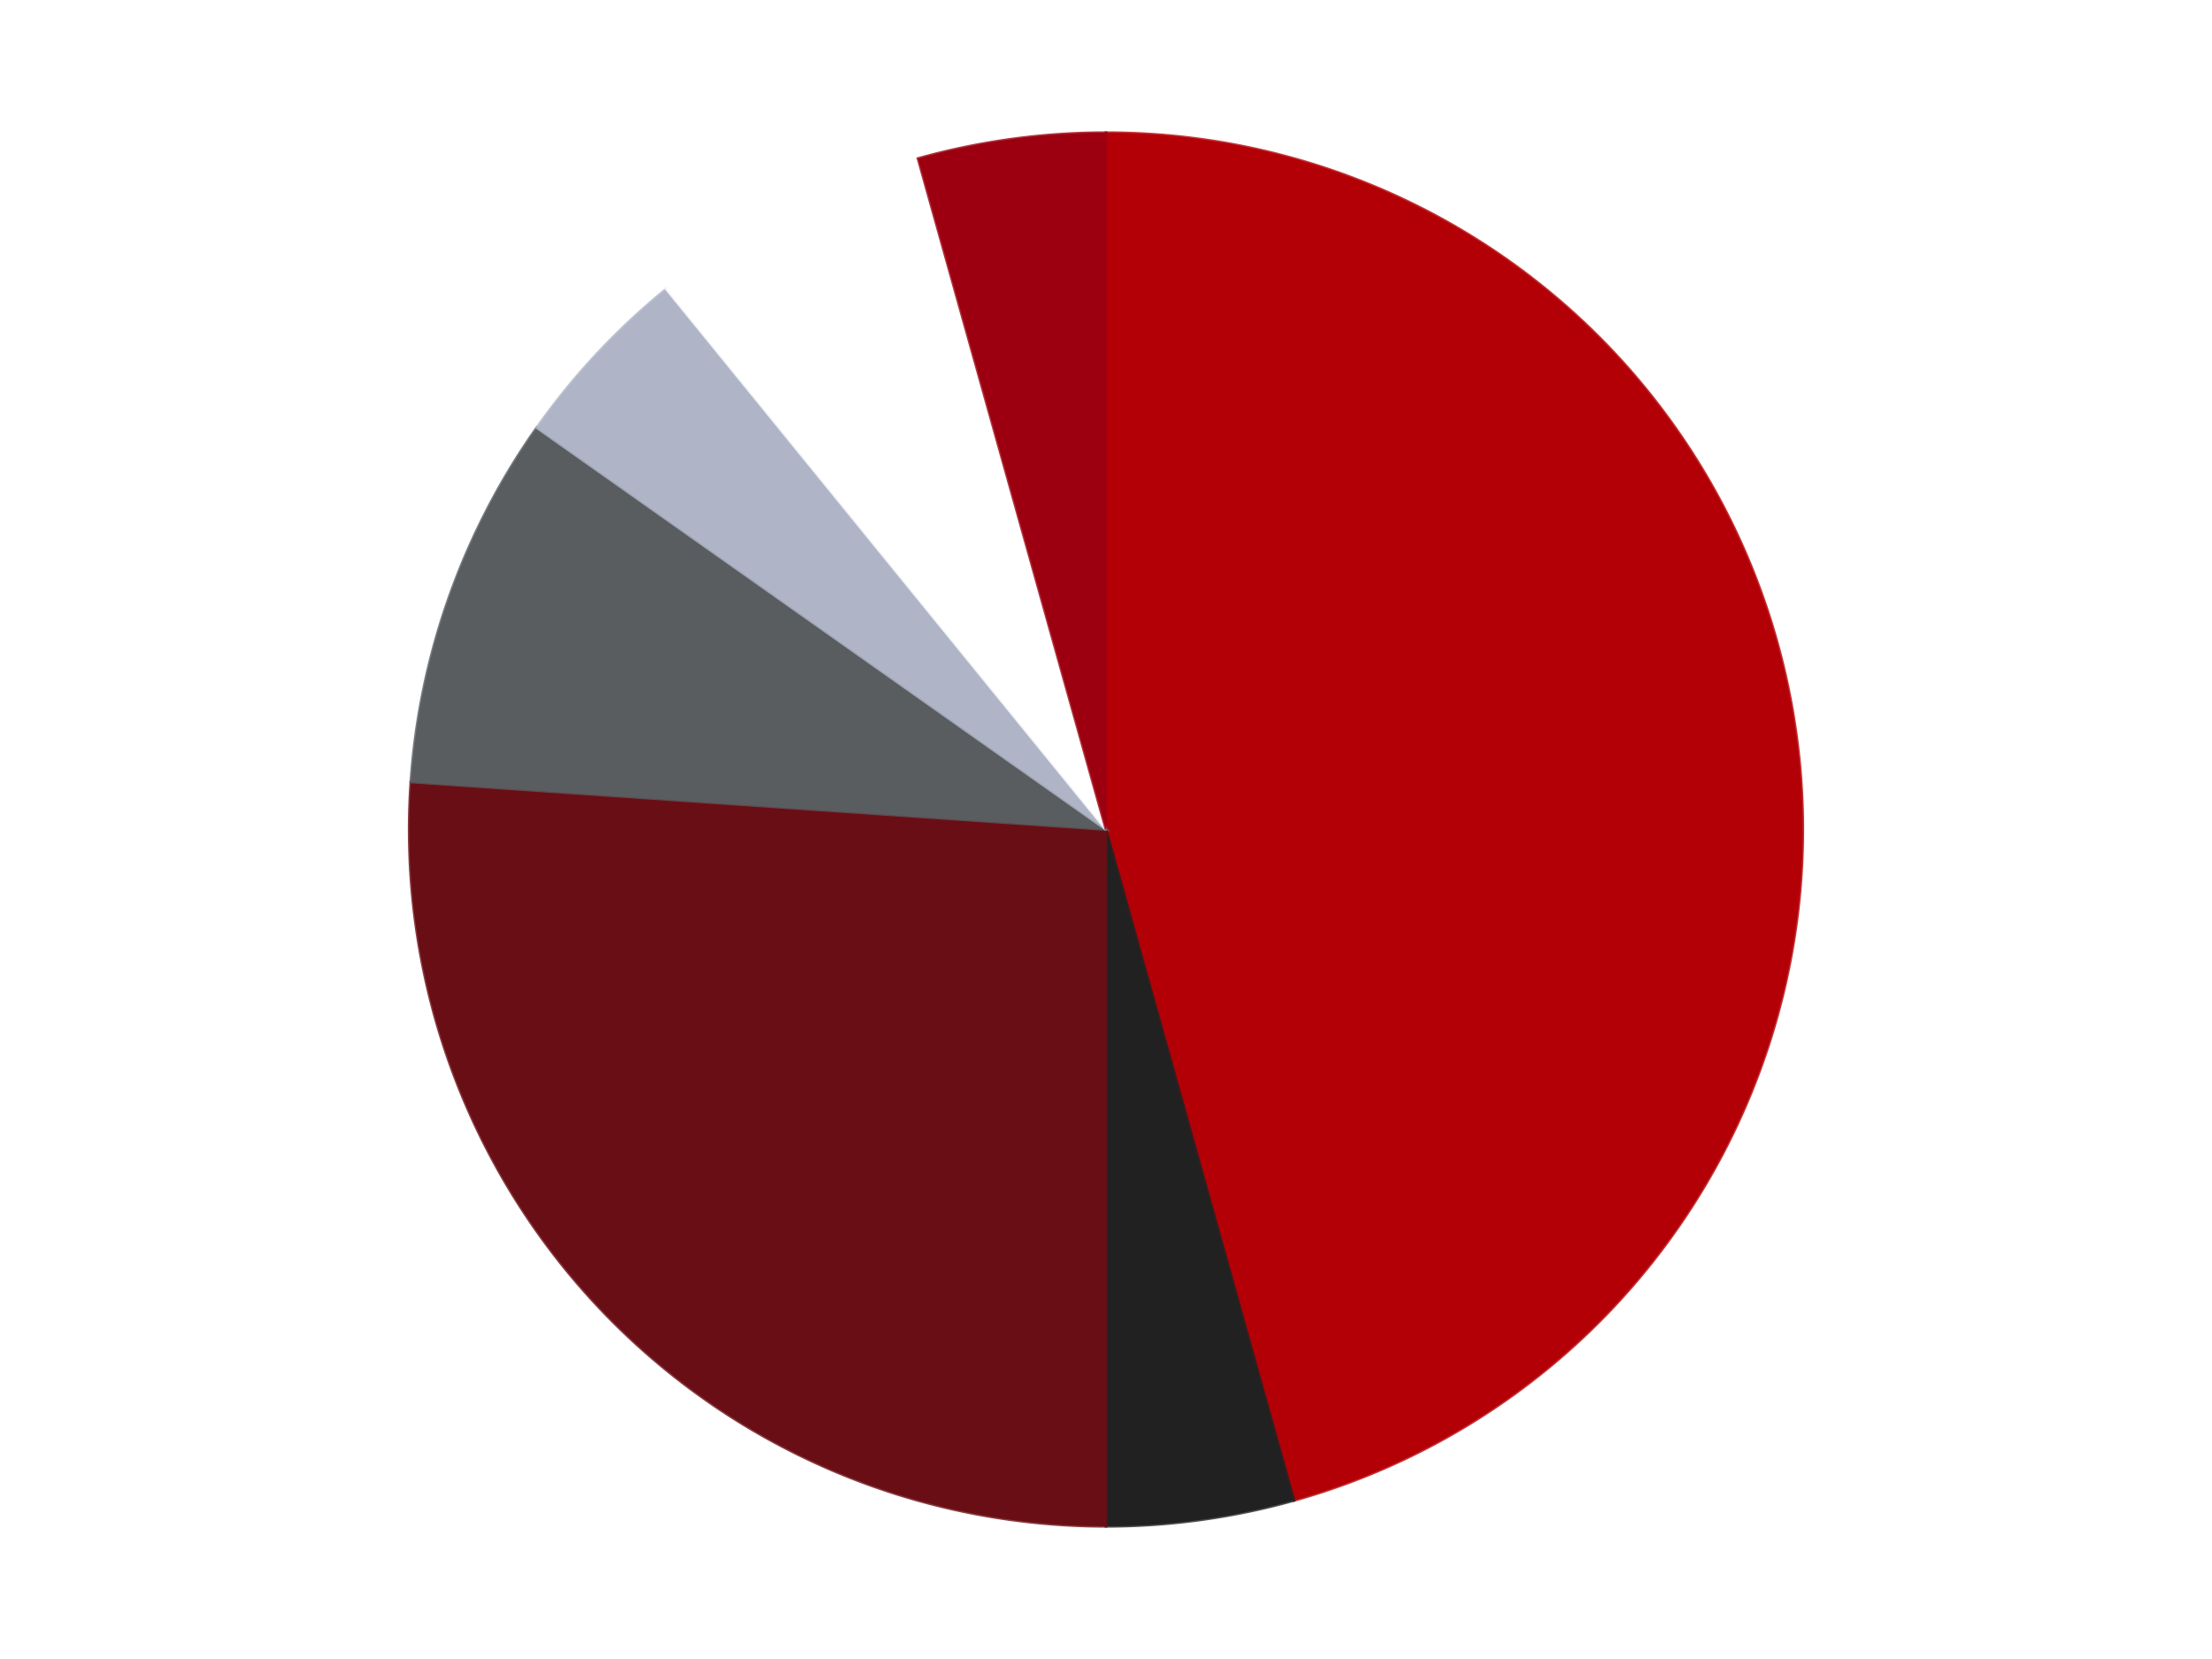
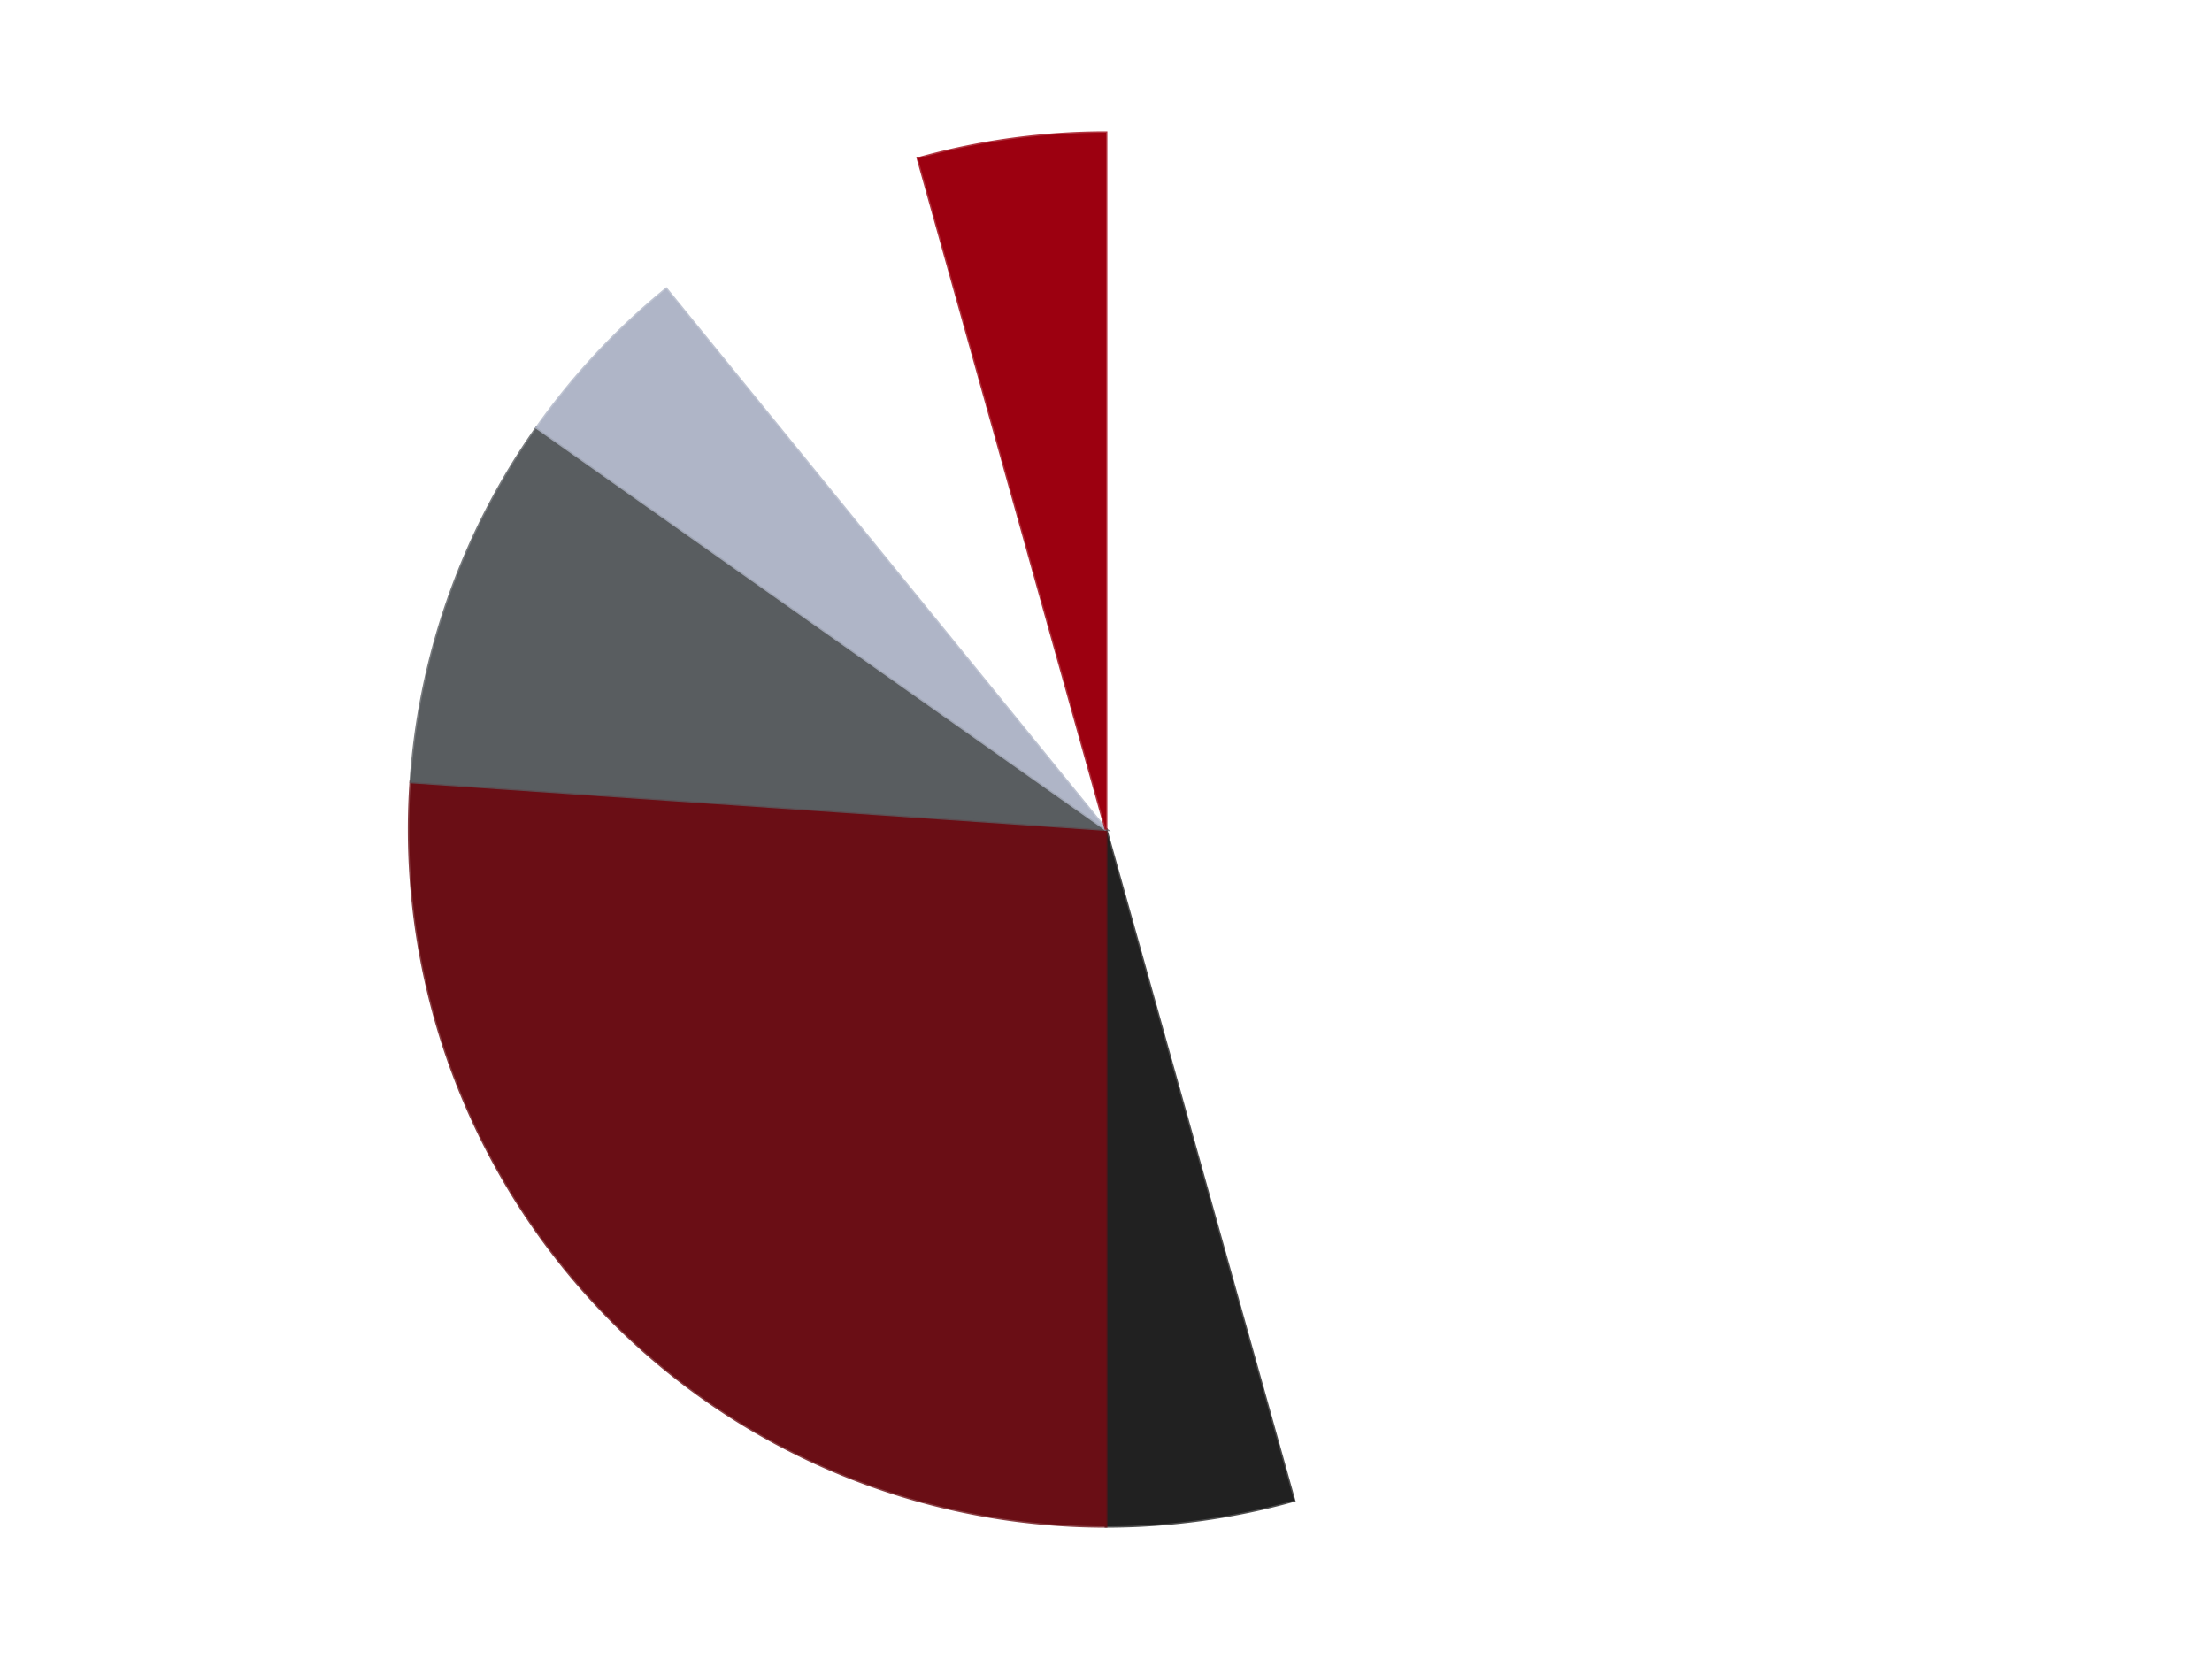
<svg xmlns="http://www.w3.org/2000/svg" xmlns:xlink="http://www.w3.org/1999/xlink" id="chart-7ec4e827-9844-417c-a6ad-1758d56417a5" class="pygal-chart" viewBox="0 0 800 600">
  <defs>
    <style type="text/css">#chart-7ec4e827-9844-417c-a6ad-1758d56417a5{-webkit-user-select:none;-webkit-font-smoothing:antialiased;font-family:Consolas,"Liberation Mono",Menlo,Courier,monospace}#chart-7ec4e827-9844-417c-a6ad-1758d56417a5 .title{font-family:Consolas,"Liberation Mono",Menlo,Courier,monospace;font-size:16px}#chart-7ec4e827-9844-417c-a6ad-1758d56417a5 .legends .legend text{font-family:Consolas,"Liberation Mono",Menlo,Courier,monospace;font-size:14px}#chart-7ec4e827-9844-417c-a6ad-1758d56417a5 .axis text{font-family:Consolas,"Liberation Mono",Menlo,Courier,monospace;font-size:10px}#chart-7ec4e827-9844-417c-a6ad-1758d56417a5 .axis text.major{font-family:Consolas,"Liberation Mono",Menlo,Courier,monospace;font-size:10px}#chart-7ec4e827-9844-417c-a6ad-1758d56417a5 .text-overlay text.value{font-family:Consolas,"Liberation Mono",Menlo,Courier,monospace;font-size:16px}#chart-7ec4e827-9844-417c-a6ad-1758d56417a5 .text-overlay text.label{font-family:Consolas,"Liberation Mono",Menlo,Courier,monospace;font-size:10px}#chart-7ec4e827-9844-417c-a6ad-1758d56417a5 .tooltip{font-family:Consolas,"Liberation Mono",Menlo,Courier,monospace;font-size:14px}#chart-7ec4e827-9844-417c-a6ad-1758d56417a5 text.no_data{font-family:Consolas,"Liberation Mono",Menlo,Courier,monospace;font-size:64px}
#chart-7ec4e827-9844-417c-a6ad-1758d56417a5{background-color:transparent}#chart-7ec4e827-9844-417c-a6ad-1758d56417a5 path,#chart-7ec4e827-9844-417c-a6ad-1758d56417a5 line,#chart-7ec4e827-9844-417c-a6ad-1758d56417a5 rect,#chart-7ec4e827-9844-417c-a6ad-1758d56417a5 circle{-webkit-transition:150ms;-moz-transition:150ms;transition:150ms}#chart-7ec4e827-9844-417c-a6ad-1758d56417a5 .graph &gt; .background{fill:transparent}#chart-7ec4e827-9844-417c-a6ad-1758d56417a5 .plot &gt; .background{fill:transparent}#chart-7ec4e827-9844-417c-a6ad-1758d56417a5 .graph{fill:rgba(0,0,0,.87)}#chart-7ec4e827-9844-417c-a6ad-1758d56417a5 text.no_data{fill:rgba(0,0,0,1)}#chart-7ec4e827-9844-417c-a6ad-1758d56417a5 .title{fill:rgba(0,0,0,1)}#chart-7ec4e827-9844-417c-a6ad-1758d56417a5 .legends .legend text{fill:rgba(0,0,0,.87)}#chart-7ec4e827-9844-417c-a6ad-1758d56417a5 .legends .legend:hover text{fill:rgba(0,0,0,1)}#chart-7ec4e827-9844-417c-a6ad-1758d56417a5 .axis .line{stroke:rgba(0,0,0,1)}#chart-7ec4e827-9844-417c-a6ad-1758d56417a5 .axis .guide.line{stroke:rgba(0,0,0,.54)}#chart-7ec4e827-9844-417c-a6ad-1758d56417a5 .axis .major.line{stroke:rgba(0,0,0,.87)}#chart-7ec4e827-9844-417c-a6ad-1758d56417a5 .axis text.major{fill:rgba(0,0,0,1)}#chart-7ec4e827-9844-417c-a6ad-1758d56417a5 .axis.y .guides:hover .guide.line,#chart-7ec4e827-9844-417c-a6ad-1758d56417a5 .line-graph .axis.x .guides:hover .guide.line,#chart-7ec4e827-9844-417c-a6ad-1758d56417a5 .stackedline-graph .axis.x .guides:hover .guide.line,#chart-7ec4e827-9844-417c-a6ad-1758d56417a5 .xy-graph .axis.x .guides:hover .guide.line{stroke:rgba(0,0,0,1)}#chart-7ec4e827-9844-417c-a6ad-1758d56417a5 .axis .guides:hover text{fill:rgba(0,0,0,1)}#chart-7ec4e827-9844-417c-a6ad-1758d56417a5 .reactive{fill-opacity:1.0;stroke-opacity:.8;stroke-width:1}#chart-7ec4e827-9844-417c-a6ad-1758d56417a5 .ci{stroke:rgba(0,0,0,.87)}#chart-7ec4e827-9844-417c-a6ad-1758d56417a5 .reactive.active,#chart-7ec4e827-9844-417c-a6ad-1758d56417a5 .active .reactive{fill-opacity:0.6;stroke-opacity:.9;stroke-width:4}#chart-7ec4e827-9844-417c-a6ad-1758d56417a5 .ci .reactive.active{stroke-width:1.5}#chart-7ec4e827-9844-417c-a6ad-1758d56417a5 .series text{fill:rgba(0,0,0,1)}#chart-7ec4e827-9844-417c-a6ad-1758d56417a5 .tooltip rect{fill:transparent;stroke:rgba(0,0,0,1);-webkit-transition:opacity 150ms;-moz-transition:opacity 150ms;transition:opacity 150ms}#chart-7ec4e827-9844-417c-a6ad-1758d56417a5 .tooltip .label{fill:rgba(0,0,0,.87)}#chart-7ec4e827-9844-417c-a6ad-1758d56417a5 .tooltip .label{fill:rgba(0,0,0,.87)}#chart-7ec4e827-9844-417c-a6ad-1758d56417a5 .tooltip .legend{font-size:.8em;fill:rgba(0,0,0,.54)}#chart-7ec4e827-9844-417c-a6ad-1758d56417a5 .tooltip .x_label{font-size:.6em;fill:rgba(0,0,0,1)}#chart-7ec4e827-9844-417c-a6ad-1758d56417a5 .tooltip .xlink{font-size:.5em;text-decoration:underline}#chart-7ec4e827-9844-417c-a6ad-1758d56417a5 .tooltip .value{font-size:1.5em}#chart-7ec4e827-9844-417c-a6ad-1758d56417a5 .bound{font-size:.5em}#chart-7ec4e827-9844-417c-a6ad-1758d56417a5 .max-value{font-size:.75em;fill:rgba(0,0,0,.54)}#chart-7ec4e827-9844-417c-a6ad-1758d56417a5 .map-element{fill:transparent;stroke:rgba(0,0,0,.54) !important}#chart-7ec4e827-9844-417c-a6ad-1758d56417a5 .map-element .reactive{fill-opacity:inherit;stroke-opacity:inherit}#chart-7ec4e827-9844-417c-a6ad-1758d56417a5 .color-0,#chart-7ec4e827-9844-417c-a6ad-1758d56417a5 .color-0 a:visited{stroke:#F44336;fill:#F44336}#chart-7ec4e827-9844-417c-a6ad-1758d56417a5 .color-1,#chart-7ec4e827-9844-417c-a6ad-1758d56417a5 .color-1 a:visited{stroke:#3F51B5;fill:#3F51B5}#chart-7ec4e827-9844-417c-a6ad-1758d56417a5 .color-2,#chart-7ec4e827-9844-417c-a6ad-1758d56417a5 .color-2 a:visited{stroke:#009688;fill:#009688}#chart-7ec4e827-9844-417c-a6ad-1758d56417a5 .color-3,#chart-7ec4e827-9844-417c-a6ad-1758d56417a5 .color-3 a:visited{stroke:#FFC107;fill:#FFC107}#chart-7ec4e827-9844-417c-a6ad-1758d56417a5 .color-4,#chart-7ec4e827-9844-417c-a6ad-1758d56417a5 .color-4 a:visited{stroke:#FF5722;fill:#FF5722}#chart-7ec4e827-9844-417c-a6ad-1758d56417a5 .color-5,#chart-7ec4e827-9844-417c-a6ad-1758d56417a5 .color-5 a:visited{stroke:#9C27B0;fill:#9C27B0}#chart-7ec4e827-9844-417c-a6ad-1758d56417a5 .color-6,#chart-7ec4e827-9844-417c-a6ad-1758d56417a5 .color-6 a:visited{stroke:#03A9F4;fill:#03A9F4}#chart-7ec4e827-9844-417c-a6ad-1758d56417a5 .text-overlay .color-0 text{fill:black}#chart-7ec4e827-9844-417c-a6ad-1758d56417a5 .text-overlay .color-1 text{fill:black}#chart-7ec4e827-9844-417c-a6ad-1758d56417a5 .text-overlay .color-2 text{fill:black}#chart-7ec4e827-9844-417c-a6ad-1758d56417a5 .text-overlay .color-3 text{fill:black}#chart-7ec4e827-9844-417c-a6ad-1758d56417a5 .text-overlay .color-4 text{fill:black}#chart-7ec4e827-9844-417c-a6ad-1758d56417a5 .text-overlay .color-5 text{fill:black}#chart-7ec4e827-9844-417c-a6ad-1758d56417a5 .text-overlay .color-6 text{fill:black}
#chart-7ec4e827-9844-417c-a6ad-1758d56417a5 text.no_data{text-anchor:middle}#chart-7ec4e827-9844-417c-a6ad-1758d56417a5 .guide.line{fill:none}#chart-7ec4e827-9844-417c-a6ad-1758d56417a5 .centered{text-anchor:middle}#chart-7ec4e827-9844-417c-a6ad-1758d56417a5 .title{text-anchor:middle}#chart-7ec4e827-9844-417c-a6ad-1758d56417a5 .legends .legend text{fill-opacity:1}#chart-7ec4e827-9844-417c-a6ad-1758d56417a5 .axis.x text{text-anchor:middle}#chart-7ec4e827-9844-417c-a6ad-1758d56417a5 .axis.x:not(.web) text[transform]{text-anchor:start}#chart-7ec4e827-9844-417c-a6ad-1758d56417a5 .axis.x:not(.web) text[transform].backwards{text-anchor:end}#chart-7ec4e827-9844-417c-a6ad-1758d56417a5 .axis.y text{text-anchor:end}#chart-7ec4e827-9844-417c-a6ad-1758d56417a5 .axis.y text[transform].backwards{text-anchor:start}#chart-7ec4e827-9844-417c-a6ad-1758d56417a5 .axis.y2 text{text-anchor:start}#chart-7ec4e827-9844-417c-a6ad-1758d56417a5 .axis.y2 text[transform].backwards{text-anchor:end}#chart-7ec4e827-9844-417c-a6ad-1758d56417a5 .axis .guide.line{stroke-dasharray:4,4;stroke:black}#chart-7ec4e827-9844-417c-a6ad-1758d56417a5 .axis .major.guide.line{stroke-dasharray:6,6;stroke:black}#chart-7ec4e827-9844-417c-a6ad-1758d56417a5 .horizontal .axis.y .guide.line,#chart-7ec4e827-9844-417c-a6ad-1758d56417a5 .horizontal .axis.y2 .guide.line,#chart-7ec4e827-9844-417c-a6ad-1758d56417a5 .vertical .axis.x .guide.line{opacity:0}#chart-7ec4e827-9844-417c-a6ad-1758d56417a5 .horizontal .axis.always_show .guide.line,#chart-7ec4e827-9844-417c-a6ad-1758d56417a5 .vertical .axis.always_show .guide.line{opacity:1 !important}#chart-7ec4e827-9844-417c-a6ad-1758d56417a5 .axis.y .guides:hover .guide.line,#chart-7ec4e827-9844-417c-a6ad-1758d56417a5 .axis.y2 .guides:hover .guide.line,#chart-7ec4e827-9844-417c-a6ad-1758d56417a5 .axis.x .guides:hover .guide.line{opacity:1}#chart-7ec4e827-9844-417c-a6ad-1758d56417a5 .axis .guides:hover text{opacity:1}#chart-7ec4e827-9844-417c-a6ad-1758d56417a5 .nofill{fill:none}#chart-7ec4e827-9844-417c-a6ad-1758d56417a5 .subtle-fill{fill-opacity:.2}#chart-7ec4e827-9844-417c-a6ad-1758d56417a5 .dot{stroke-width:1px;fill-opacity:1;stroke-opacity:1}#chart-7ec4e827-9844-417c-a6ad-1758d56417a5 .dot.active{stroke-width:5px}#chart-7ec4e827-9844-417c-a6ad-1758d56417a5 .dot.negative{fill:transparent}#chart-7ec4e827-9844-417c-a6ad-1758d56417a5 text,#chart-7ec4e827-9844-417c-a6ad-1758d56417a5 tspan{stroke:none !important}#chart-7ec4e827-9844-417c-a6ad-1758d56417a5 .series text.active{opacity:1}#chart-7ec4e827-9844-417c-a6ad-1758d56417a5 .tooltip rect{fill-opacity:.95;stroke-width:.5}#chart-7ec4e827-9844-417c-a6ad-1758d56417a5 .tooltip text{fill-opacity:1}#chart-7ec4e827-9844-417c-a6ad-1758d56417a5 .showable{visibility:hidden}#chart-7ec4e827-9844-417c-a6ad-1758d56417a5 .showable.shown{visibility:visible}#chart-7ec4e827-9844-417c-a6ad-1758d56417a5 .gauge-background{fill:rgba(229,229,229,1);stroke:none}#chart-7ec4e827-9844-417c-a6ad-1758d56417a5 .bg-lines{stroke:transparent;stroke-width:2px}</style>
    <script type="text/javascript">window.pygal = window.pygal || {};window.pygal.config = window.pygal.config || {};window.pygal.config['7ec4e827-9844-417c-a6ad-1758d56417a5'] = {"allow_interruptions": false, "box_mode": "extremes", "classes": ["pygal-chart"], "css": ["file://style.css", "file://graph.css"], "defs": [], "disable_xml_declaration": false, "dots_size": 2.5, "dynamic_print_values": false, "explicit_size": false, "fill": false, "force_uri_protocol": "https", "formatter": null, "half_pie": false, "height": 600, "include_x_axis": false, "inner_radius": 0, "interpolate": null, "interpolation_parameters": {}, "interpolation_precision": 250, "inverse_y_axis": false, "js": ["//kozea.github.io/pygal.js/2.0.x/pygal-tooltips.min.js"], "legend_at_bottom": false, "legend_at_bottom_columns": null, "legend_box_size": 12, "logarithmic": false, "margin": 20, "margin_bottom": null, "margin_left": null, "margin_right": null, "margin_top": null, "max_scale": 16, "min_scale": 4, "missing_value_fill_truncation": "x", "no_data_text": "No data", "no_prefix": false, "order_min": null, "pretty_print": false, "print_labels": false, "print_values": false, "print_values_position": "center", "print_zeroes": true, "range": null, "rounded_bars": null, "secondary_range": null, "show_dots": true, "show_legend": false, "show_minor_x_labels": true, "show_minor_y_labels": true, "show_only_major_dots": false, "show_x_guides": false, "show_x_labels": true, "show_y_guides": true, "show_y_labels": true, "spacing": 10, "stack_from_top": false, "strict": false, "stroke": true, "stroke_style": null, "style": {"background": "transparent", "ci_colors": [], "colors": ["#F44336", "#3F51B5", "#009688", "#FFC107", "#FF5722", "#9C27B0", "#03A9F4", "#8BC34A", "#FF9800", "#E91E63", "#2196F3", "#4CAF50", "#FFEB3B", "#673AB7", "#00BCD4", "#CDDC39", "#9E9E9E", "#607D8B"], "dot_opacity": "1", "font_family": "Consolas, \"Liberation Mono\", Menlo, Courier, monospace", "foreground": "rgba(0, 0, 0, .87)", "foreground_strong": "rgba(0, 0, 0, 1)", "foreground_subtle": "rgba(0, 0, 0, .54)", "guide_stroke_color": "black", "guide_stroke_dasharray": "4,4", "label_font_family": "Consolas, \"Liberation Mono\", Menlo, Courier, monospace", "label_font_size": 10, "legend_font_family": "Consolas, \"Liberation Mono\", Menlo, Courier, monospace", "legend_font_size": 14, "major_guide_stroke_color": "black", "major_guide_stroke_dasharray": "6,6", "major_label_font_family": "Consolas, \"Liberation Mono\", Menlo, Courier, monospace", "major_label_font_size": 10, "no_data_font_family": "Consolas, \"Liberation Mono\", Menlo, Courier, monospace", "no_data_font_size": 64, "opacity": "1.0", "opacity_hover": "0.6", "plot_background": "transparent", "stroke_opacity": ".8", "stroke_opacity_hover": ".9", "stroke_width": "1", "stroke_width_hover": "4", "title_font_family": "Consolas, \"Liberation Mono\", Menlo, Courier, monospace", "title_font_size": 16, "tooltip_font_family": "Consolas, \"Liberation Mono\", Menlo, Courier, monospace", "tooltip_font_size": 14, "transition": "150ms", "value_background": "rgba(229, 229, 229, 1)", "value_colors": [], "value_font_family": "Consolas, \"Liberation Mono\", Menlo, Courier, monospace", "value_font_size": 16, "value_label_font_family": "Consolas, \"Liberation Mono\", Menlo, Courier, monospace", "value_label_font_size": 10}, "title": null, "tooltip_border_radius": 0, "tooltip_fancy_mode": true, "truncate_label": null, "truncate_legend": null, "width": 800, "x_label_rotation": 0, "x_labels": null, "x_labels_major": null, "x_labels_major_count": null, "x_labels_major_every": null, "x_title": null, "xrange": null, "y_label_rotation": 0, "y_labels": null, "y_labels_major": null, "y_labels_major_count": null, "y_labels_major_every": null, "y_title": null, "zero": 0, "legends": ["Red", "Black", "Dark Red", "Dark Bluish Gray", "Light Bluish Gray", "White", "Trans-Red"]}</script>
    <script type="text/javascript" xlink:href="https://kozea.github.io/pygal.js/2.0.x/pygal-tooltips.min.js" />
  </defs>
  <title>Pygal</title>
  <g class="graph pie-graph vertical">
    <rect x="0" y="0" width="800" height="600" class="background" />
    <g transform="translate(20, 20)" class="plot">
-       <rect x="0" y="0" width="760" height="560" class="background" />
      <g class="series serie-0 color-0">
        <g class="slices">
          <g class="slice" style="fill: #B30006; stroke: #B30006">
-             <path d="M380 28 A252 252 0 0 1 447.989 522.655 L380 280 A0 0 0 0 0 380 280 z" class="slice reactive tooltip-trigger" />
            <desc class="value">21</desc>
            <desc class="x centered">504.82642920057765</desc>
            <desc class="y centered">262.8430022138729</desc>
          </g>
        </g>
      </g>
      <g class="series serie-1 color-1">
        <g class="slices">
          <g class="slice" style="fill: #212121; stroke: #212121">
            <path d="M447.989 522.655 A252 252 0 0 1 380 532 L380 280 A0 0 0 0 0 380 280 z" class="slice reactive tooltip-trigger" />
            <desc class="value">2</desc>
            <desc class="x centered">397.15699778612714</desc>
            <desc class="y centered">404.82642920057765</desc>
          </g>
        </g>
      </g>
      <g class="series serie-2 color-2">
        <g class="slices">
          <g class="slice" style="fill: #6A0E15; stroke: #6A0E15">
            <path d="M380 532 A252 252 0 0 1 128.587 262.803 L380 280 A0 0 0 0 0 380 280 z" class="slice reactive tooltip-trigger" />
            <desc class="value">12</desc>
            <desc class="x centered">287.9146685009564</desc>
            <desc class="y centered">366.0016960455505</desc>
          </g>
        </g>
      </g>
      <g class="series serie-3 color-3">
        <g class="slices">
          <g class="slice" style="fill: #595D60; stroke: #595D60">
            <path d="M128.587 262.803 A252 252 0 0 1 174.124 134.677 L380 280 A0 0 0 0 0 380 280 z" class="slice reactive tooltip-trigger" />
            <desc class="value">4</desc>
            <desc class="x centered">261.2751238130286</desc>
            <desc class="y centered">237.80516886645586</desc>
          </g>
        </g>
      </g>
      <g class="series serie-4 color-4">
        <g class="slices">
          <g class="slice" style="fill: #AFB5C7; stroke: #AFB5C7">
            <path d="M174.124 134.677 A252 252 0 0 1 220.966 84.521 L380 280 A0 0 0 0 0 380 280 z" class="slice reactive tooltip-trigger" />
            <desc class="value">2</desc>
            <desc class="x centered">287.9146685009563</desc>
            <desc class="y centered">193.99830395444965</desc>
          </g>
        </g>
      </g>
      <g class="series serie-5 color-5">
        <g class="slices">
          <g class="slice" style="fill: #FFFFFF; stroke: #FFFFFF">
-             <path d="M220.966 84.521 A252 252 0 0 1 312.011 37.345 L380 280 A0 0 0 0 0 380 280 z" class="slice reactive tooltip-trigger" />
            <desc class="value">3</desc>
            <desc class="x centered">322.03180524587464</desc>
            <desc class="y centered">168.1264624813008</desc>
          </g>
        </g>
      </g>
      <g class="series serie-6 color-6">
        <g class="slices">
          <g class="slice" style="fill: #9C0010; stroke: #9C0010">
            <path d="M312.011 37.345 A252 252 0 0 1 380 28 L380 280 A0 0 0 0 0 380 280 z" class="slice reactive tooltip-trigger" />
            <desc class="value">2</desc>
            <desc class="x centered">362.84300221387286</desc>
            <desc class="y centered">155.17357079942235</desc>
          </g>
        </g>
      </g>
    </g>
    <g class="titles" />
    <g transform="translate(20, 20)" class="plot overlay">
      <g class="series serie-0 color-0" />
      <g class="series serie-1 color-1" />
      <g class="series serie-2 color-2" />
      <g class="series serie-3 color-3" />
      <g class="series serie-4 color-4" />
      <g class="series serie-5 color-5" />
      <g class="series serie-6 color-6" />
    </g>
    <g transform="translate(20, 20)" class="plot text-overlay">
      <g class="series serie-0 color-0" />
      <g class="series serie-1 color-1" />
      <g class="series serie-2 color-2" />
      <g class="series serie-3 color-3" />
      <g class="series serie-4 color-4" />
      <g class="series serie-5 color-5" />
      <g class="series serie-6 color-6" />
    </g>
    <g transform="translate(20, 20)" class="plot tooltip-overlay">
      <g transform="translate(0 0)" style="opacity: 0" class="tooltip">
-         <rect rx="0" ry="0" width="0" height="0" class="tooltip-box" />
        <g class="text" />
      </g>
    </g>
  </g>
</svg>